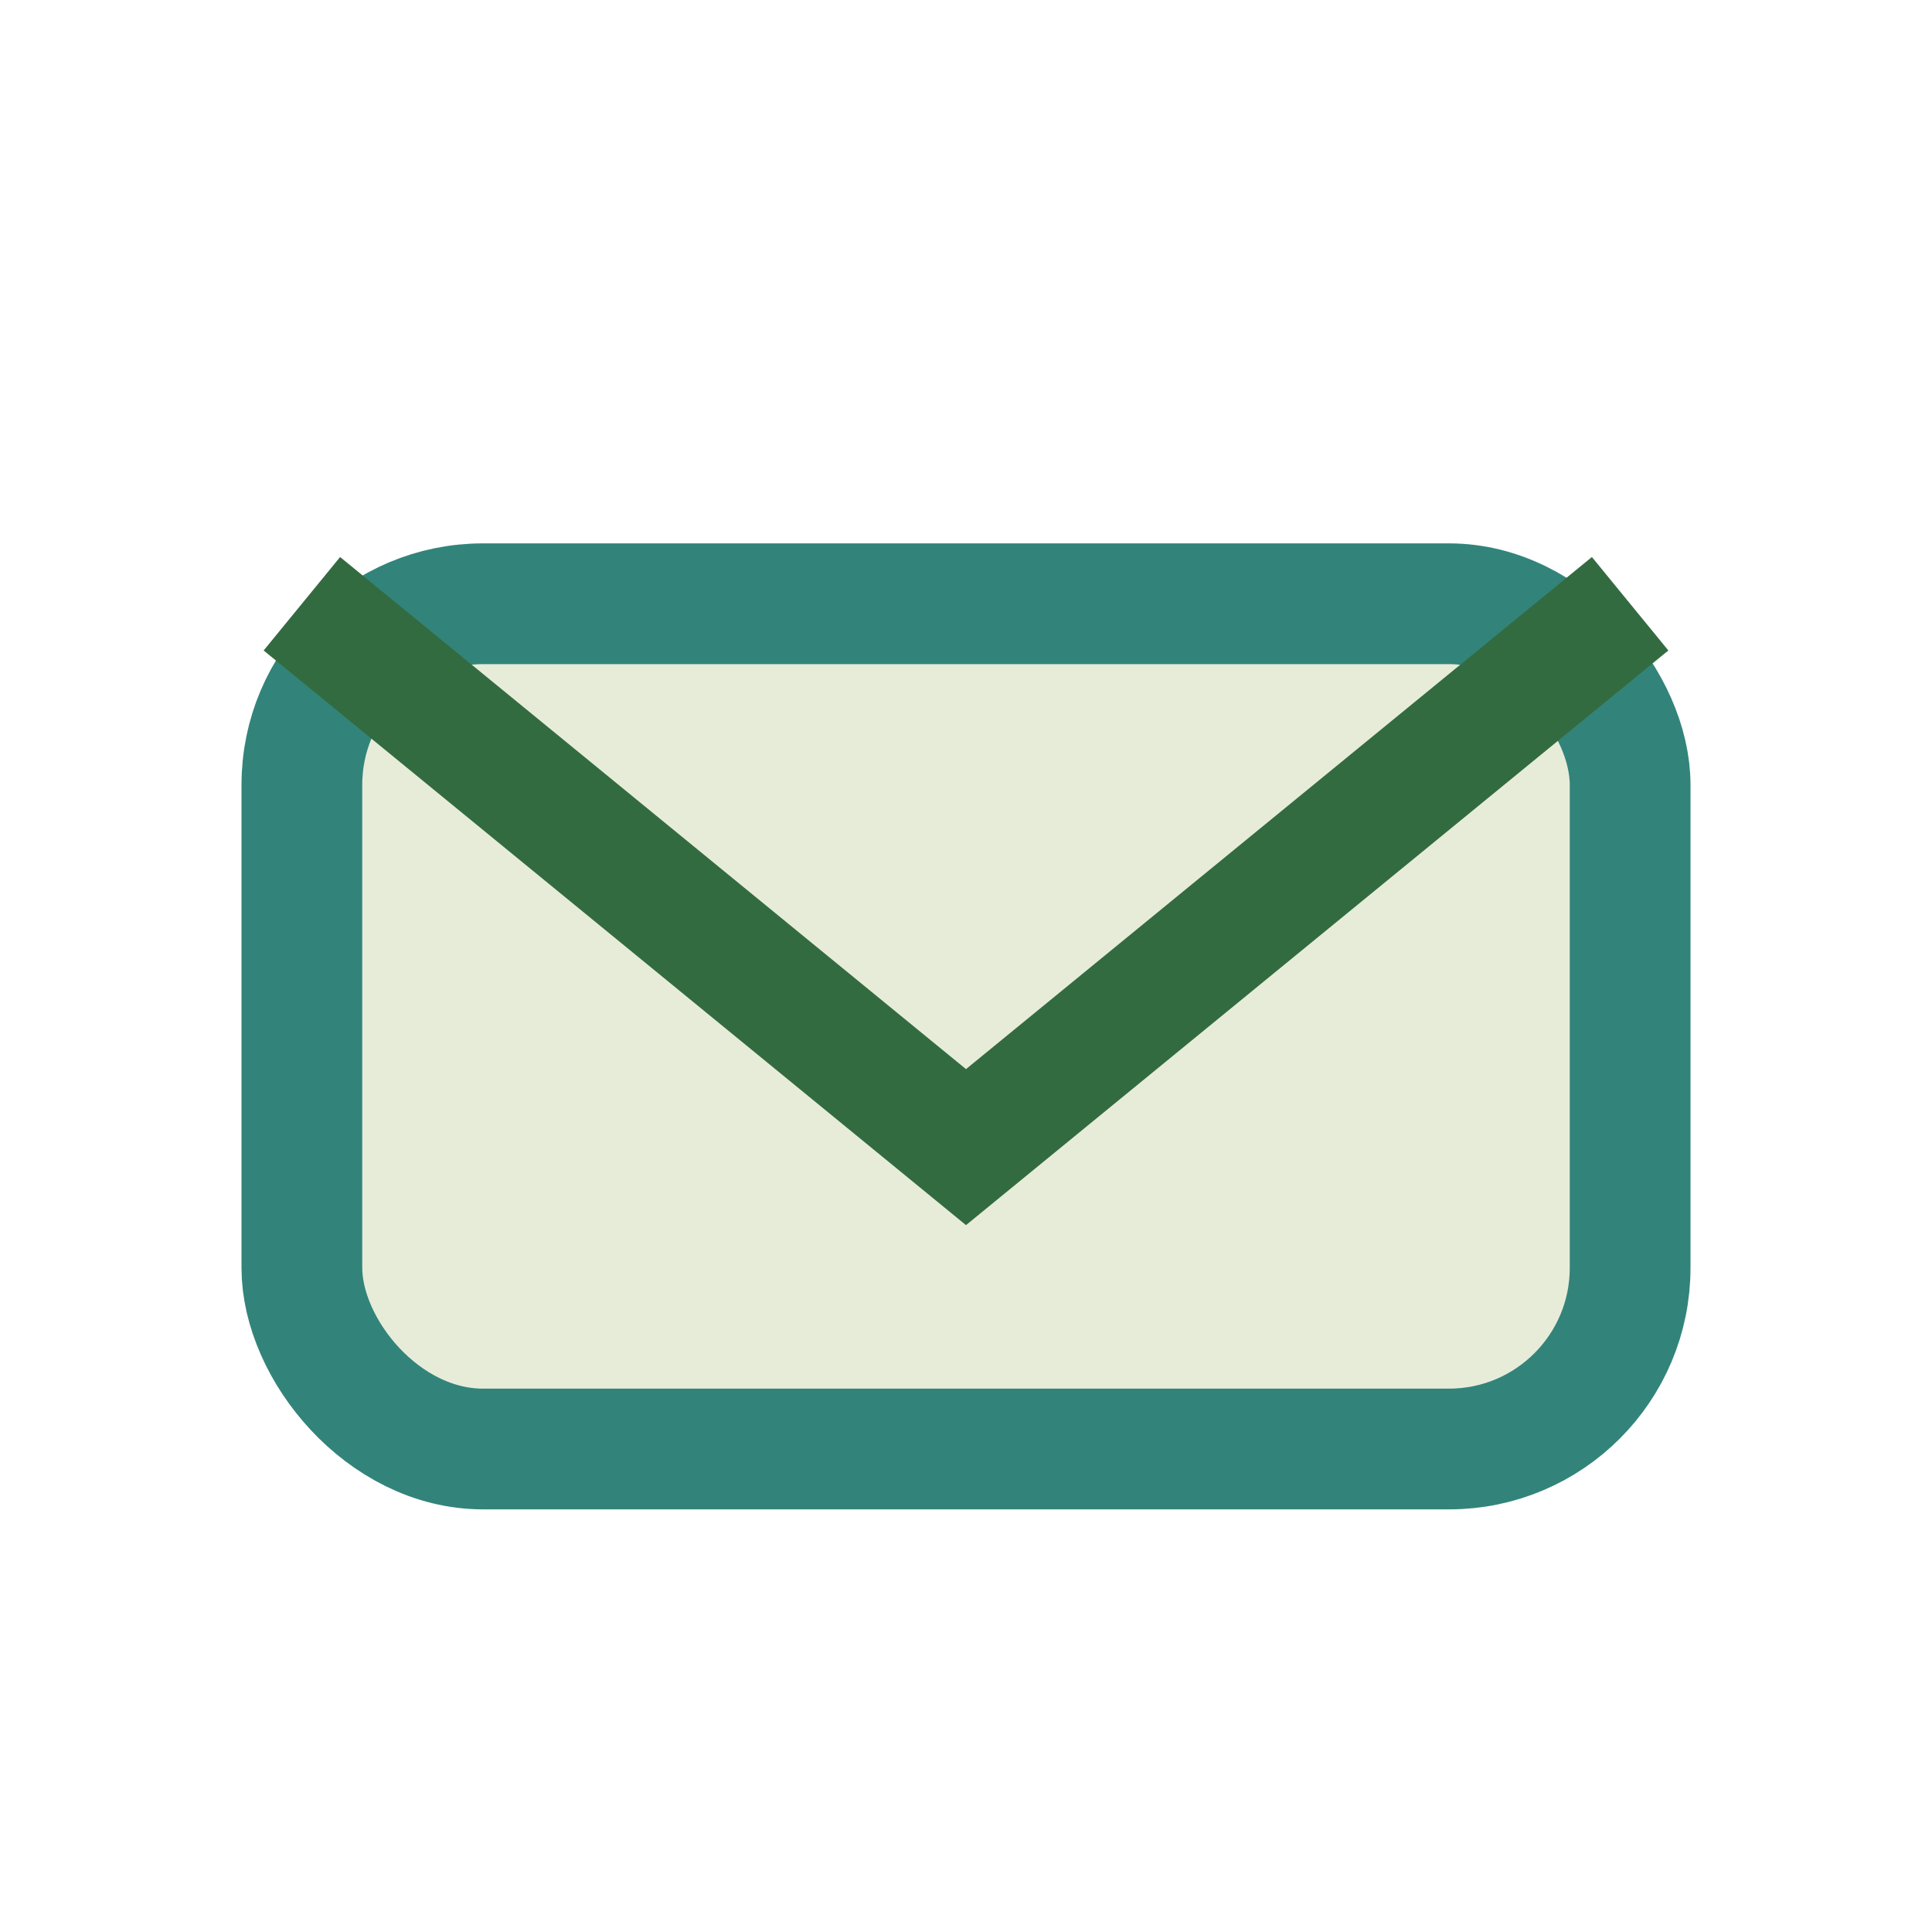
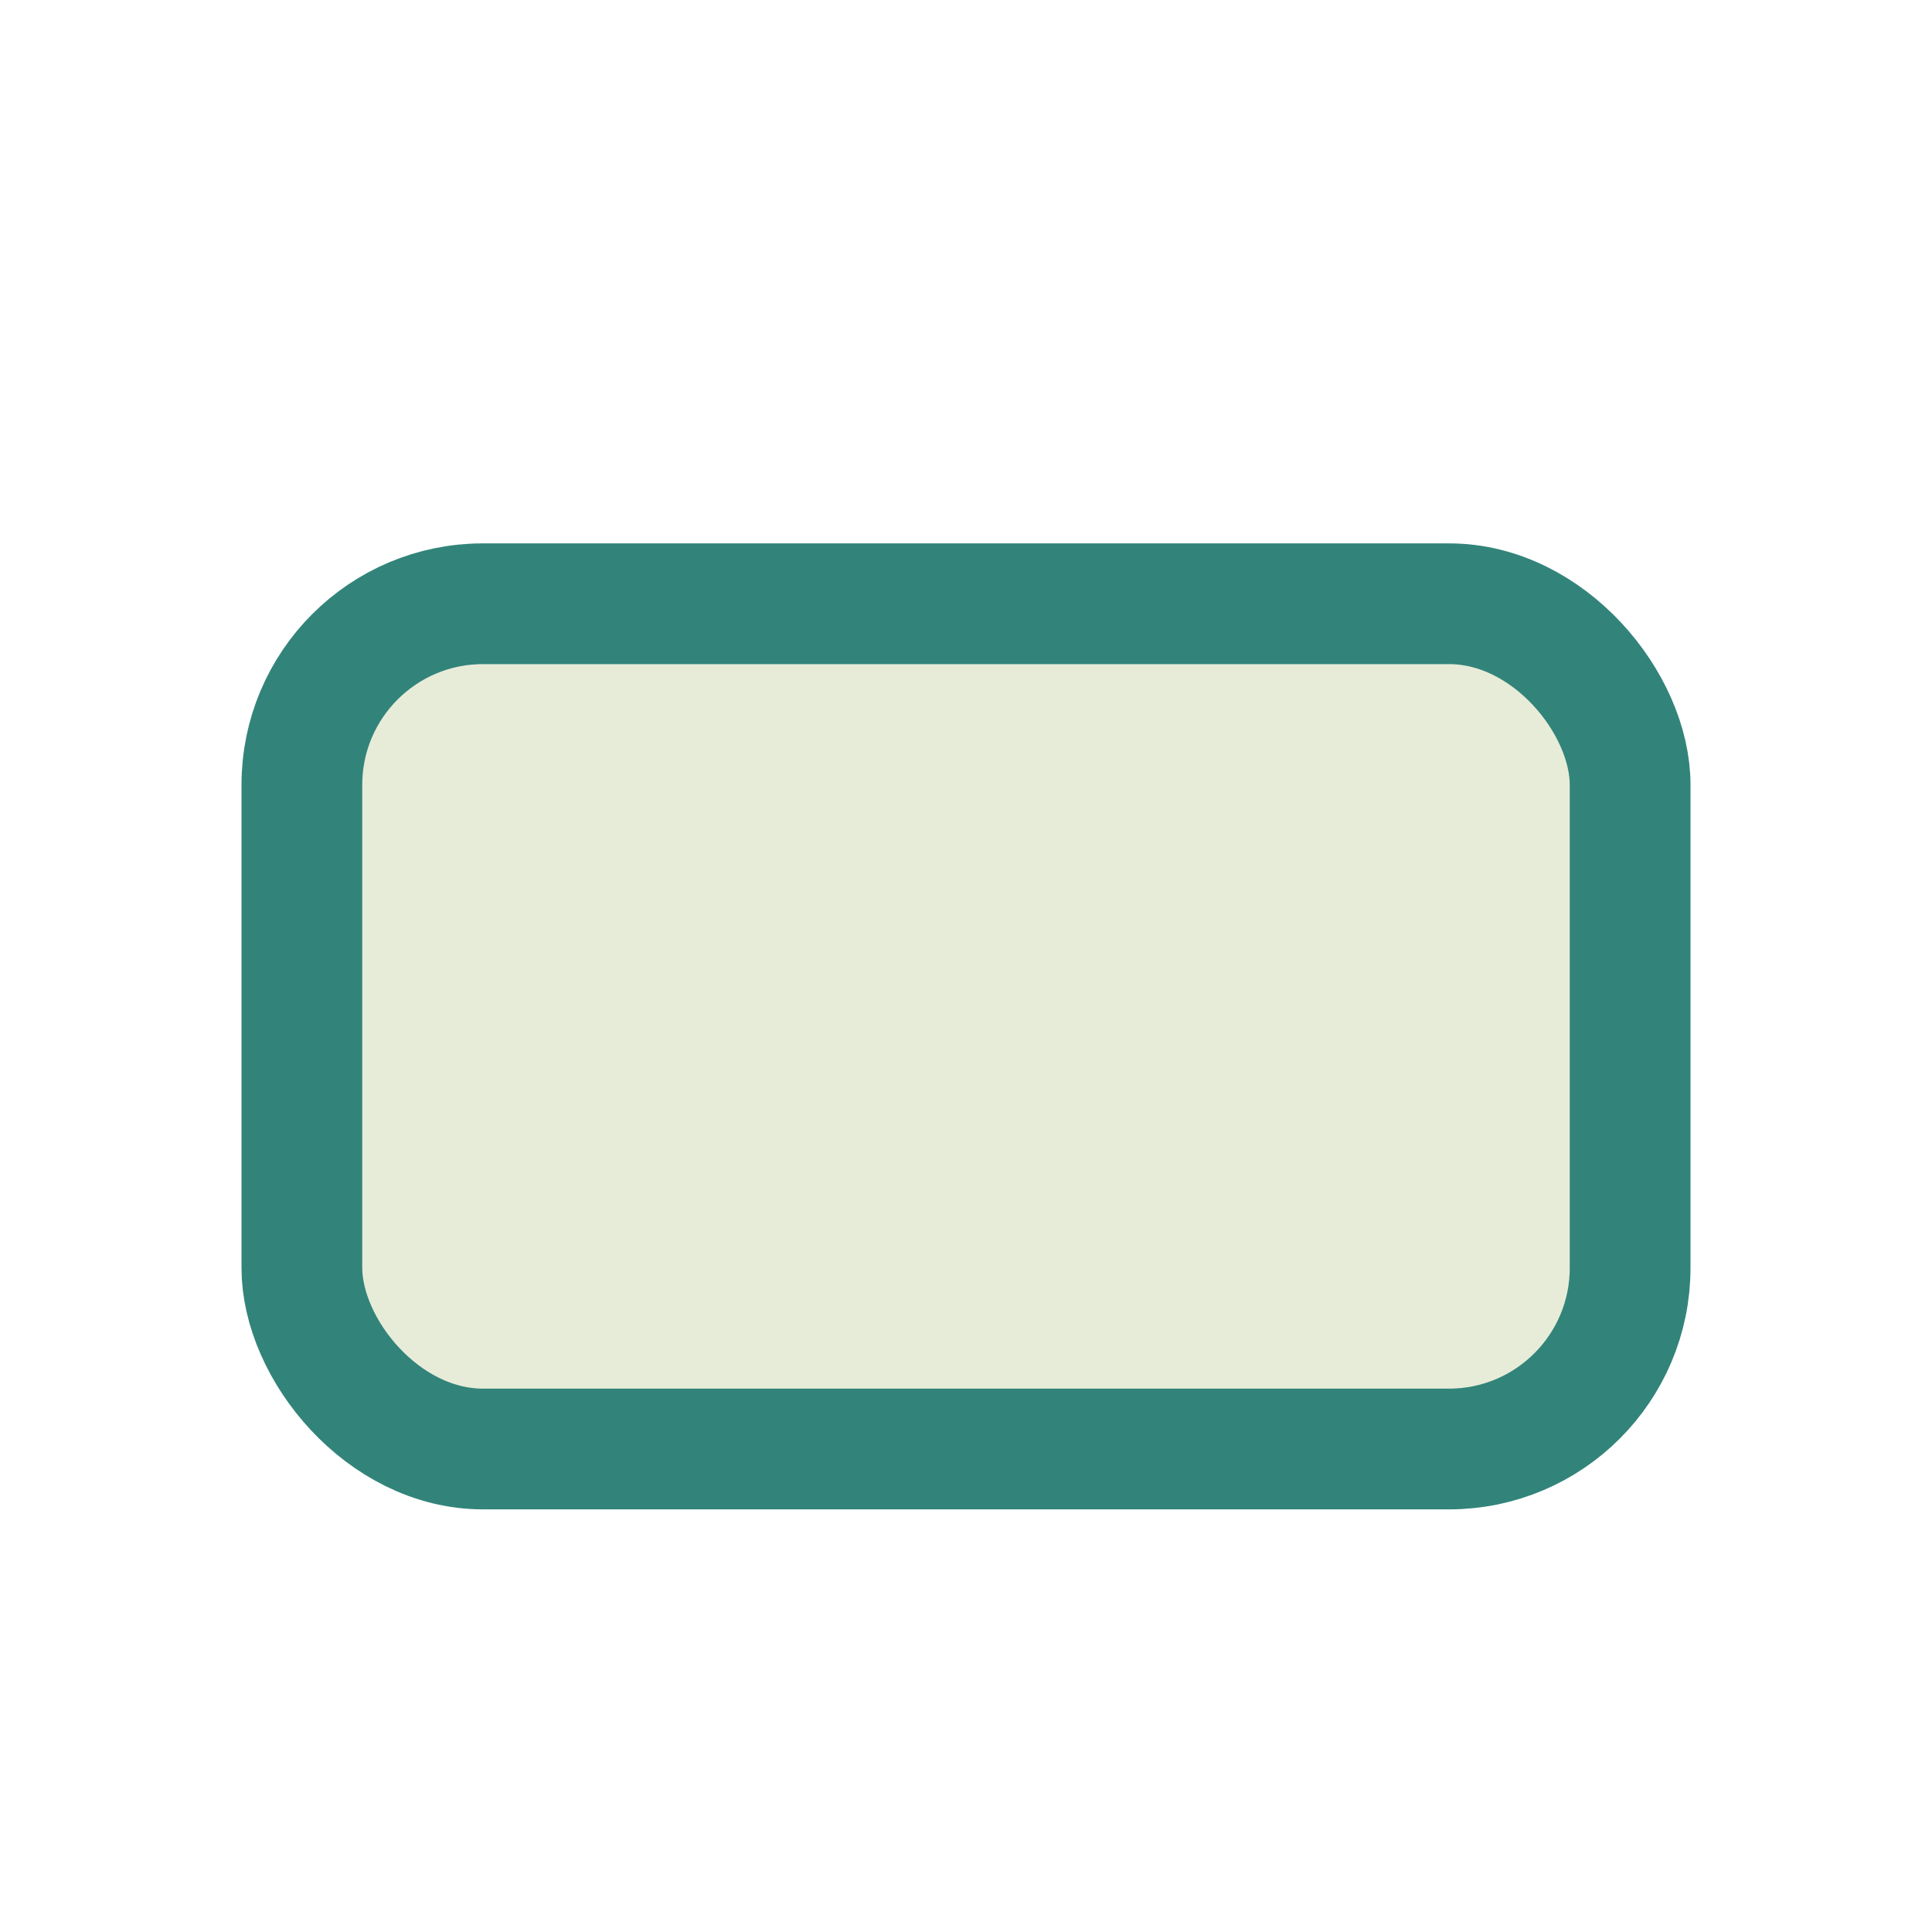
<svg xmlns="http://www.w3.org/2000/svg" width="32" height="32" viewBox="0 0 32 32">
  <rect x="5" y="10" width="22" height="14" rx="3" fill="#E7ECD9" stroke="#32847A" stroke-width="2" />
-   <path d="M5 10l11 9 11-9" fill="none" stroke="#336B40" stroke-width="2" />
</svg>